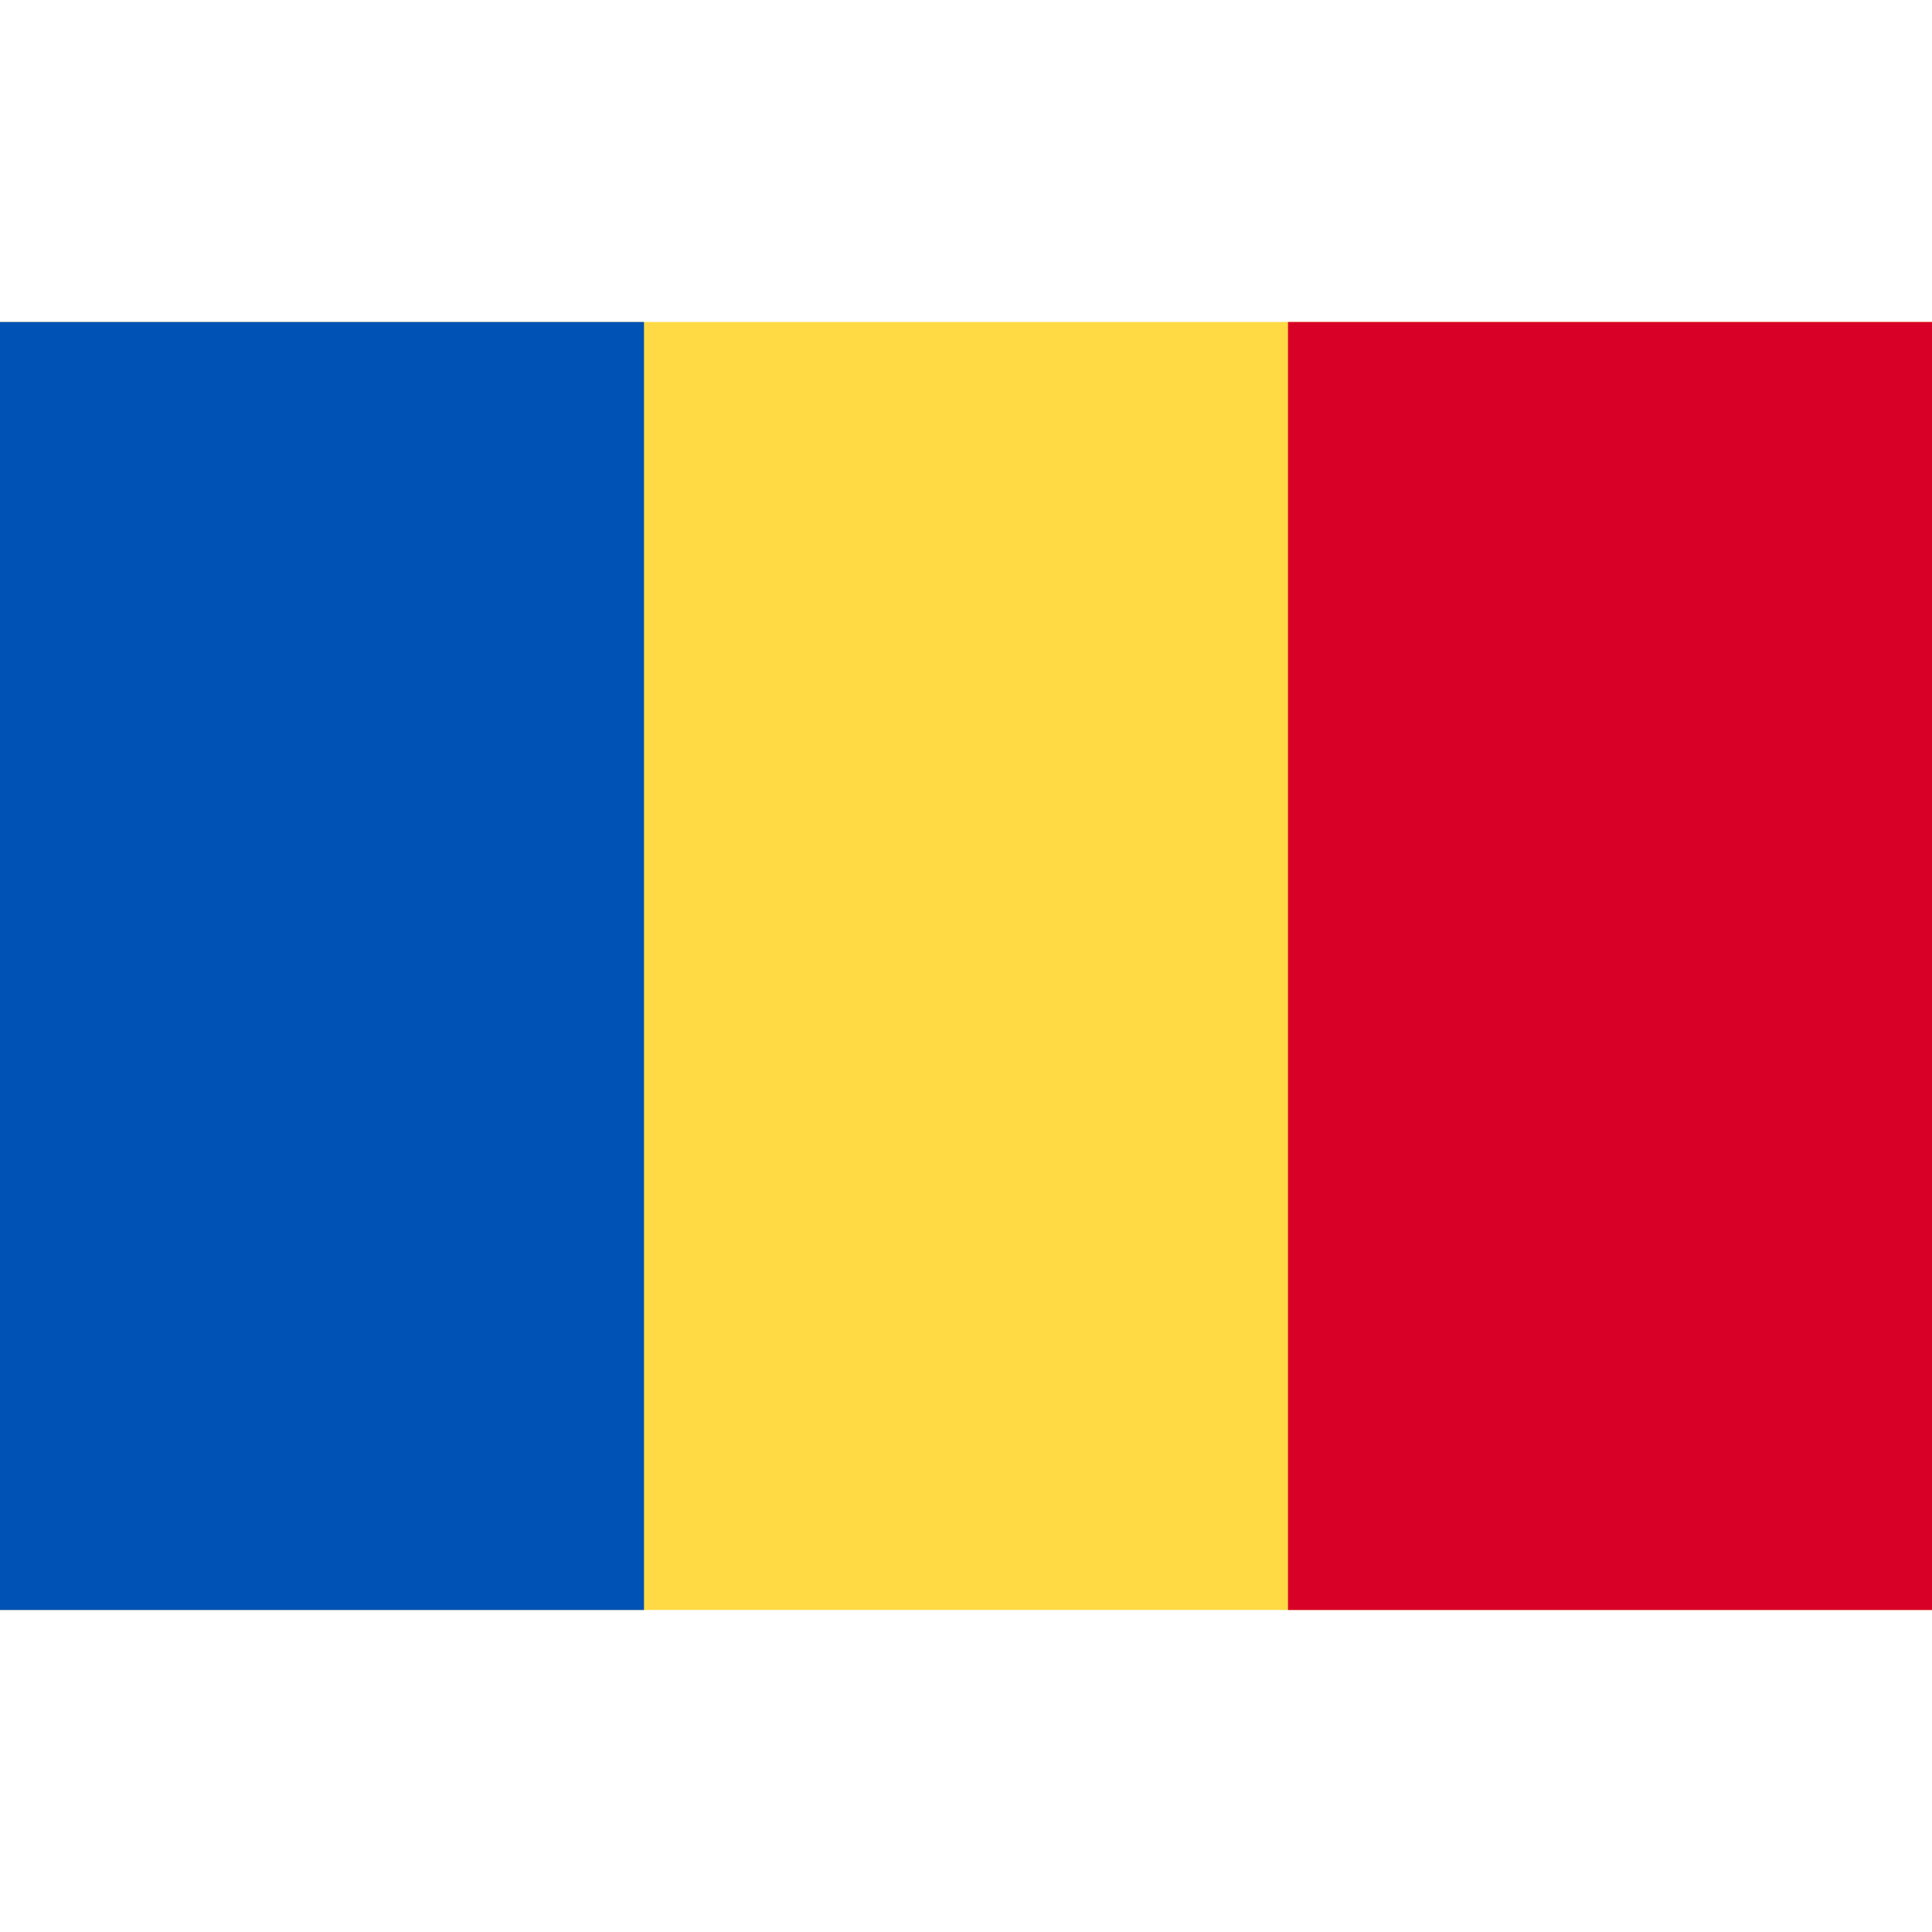
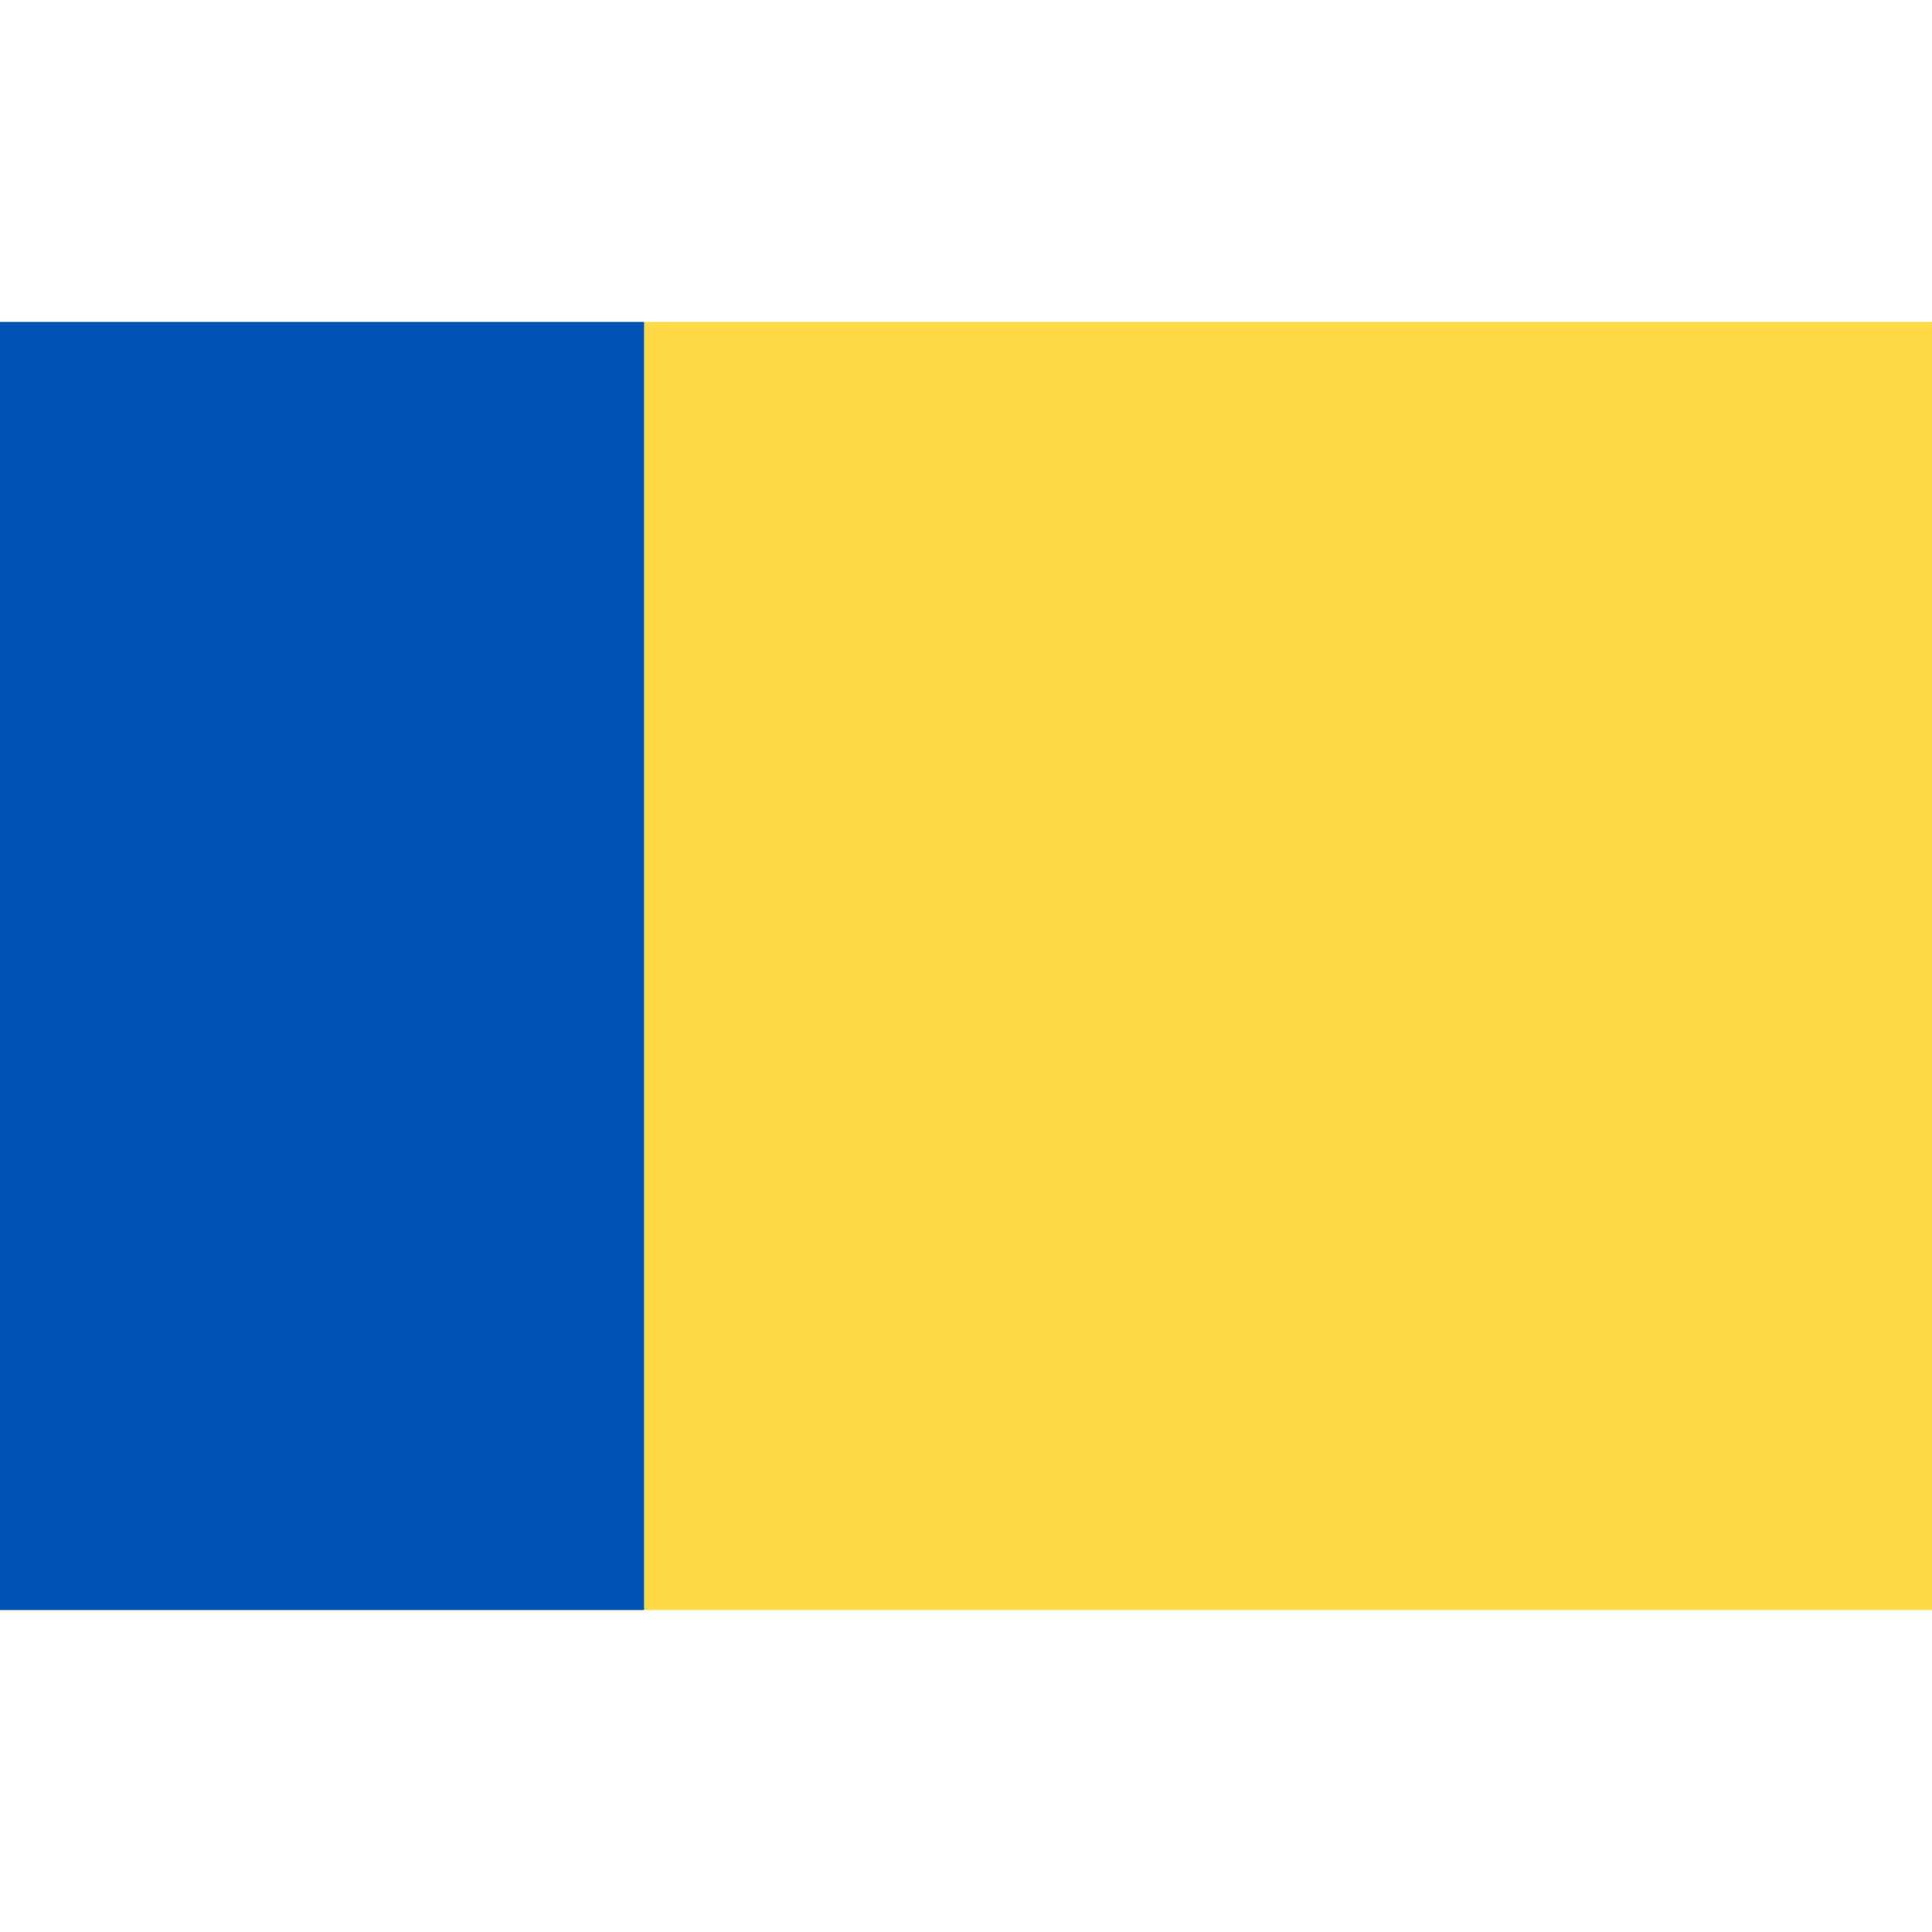
<svg xmlns="http://www.w3.org/2000/svg" width="100" height="100" viewBox="0 0 100 100" fill="none">
  <path d="M100 16.666H0V83.331H100V16.666Z" fill="#FFDA44" />
  <path d="M33.333 16.666H0V83.333H33.333V16.666Z" fill="#0052B4" />
-   <path d="M100 16.666H66.667V83.333H100V16.666Z" fill="#D80027" />
</svg>